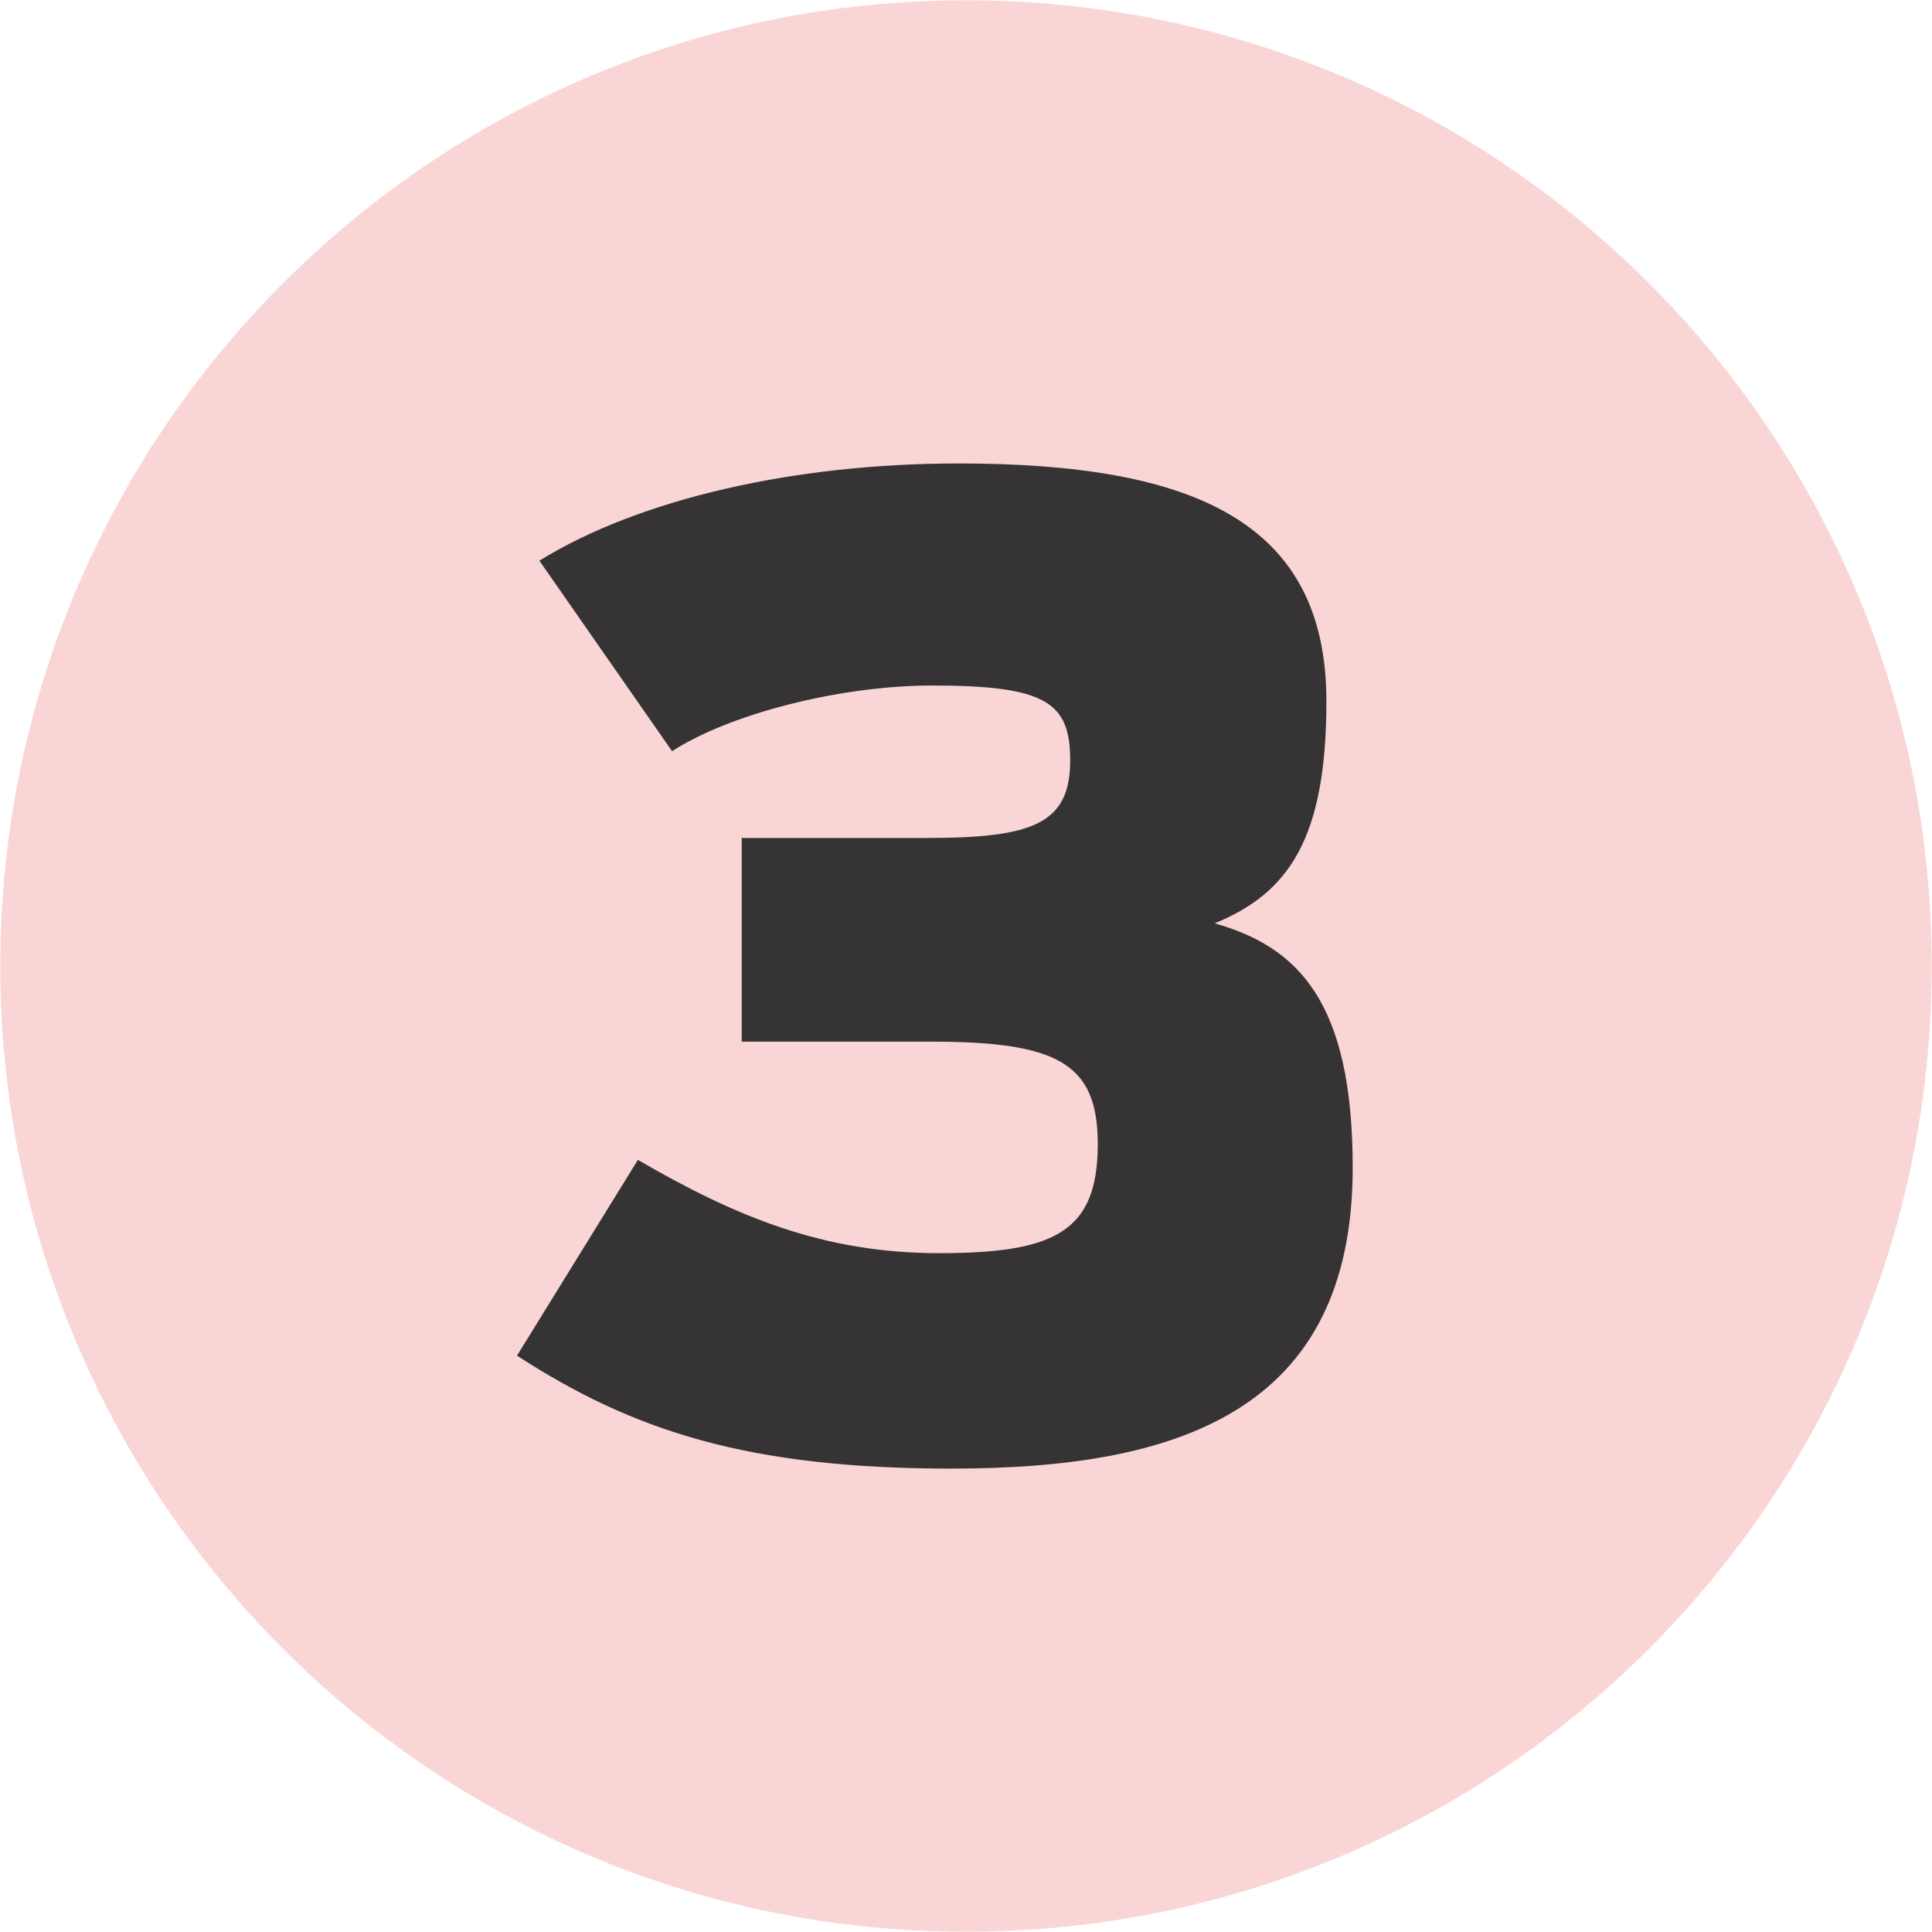
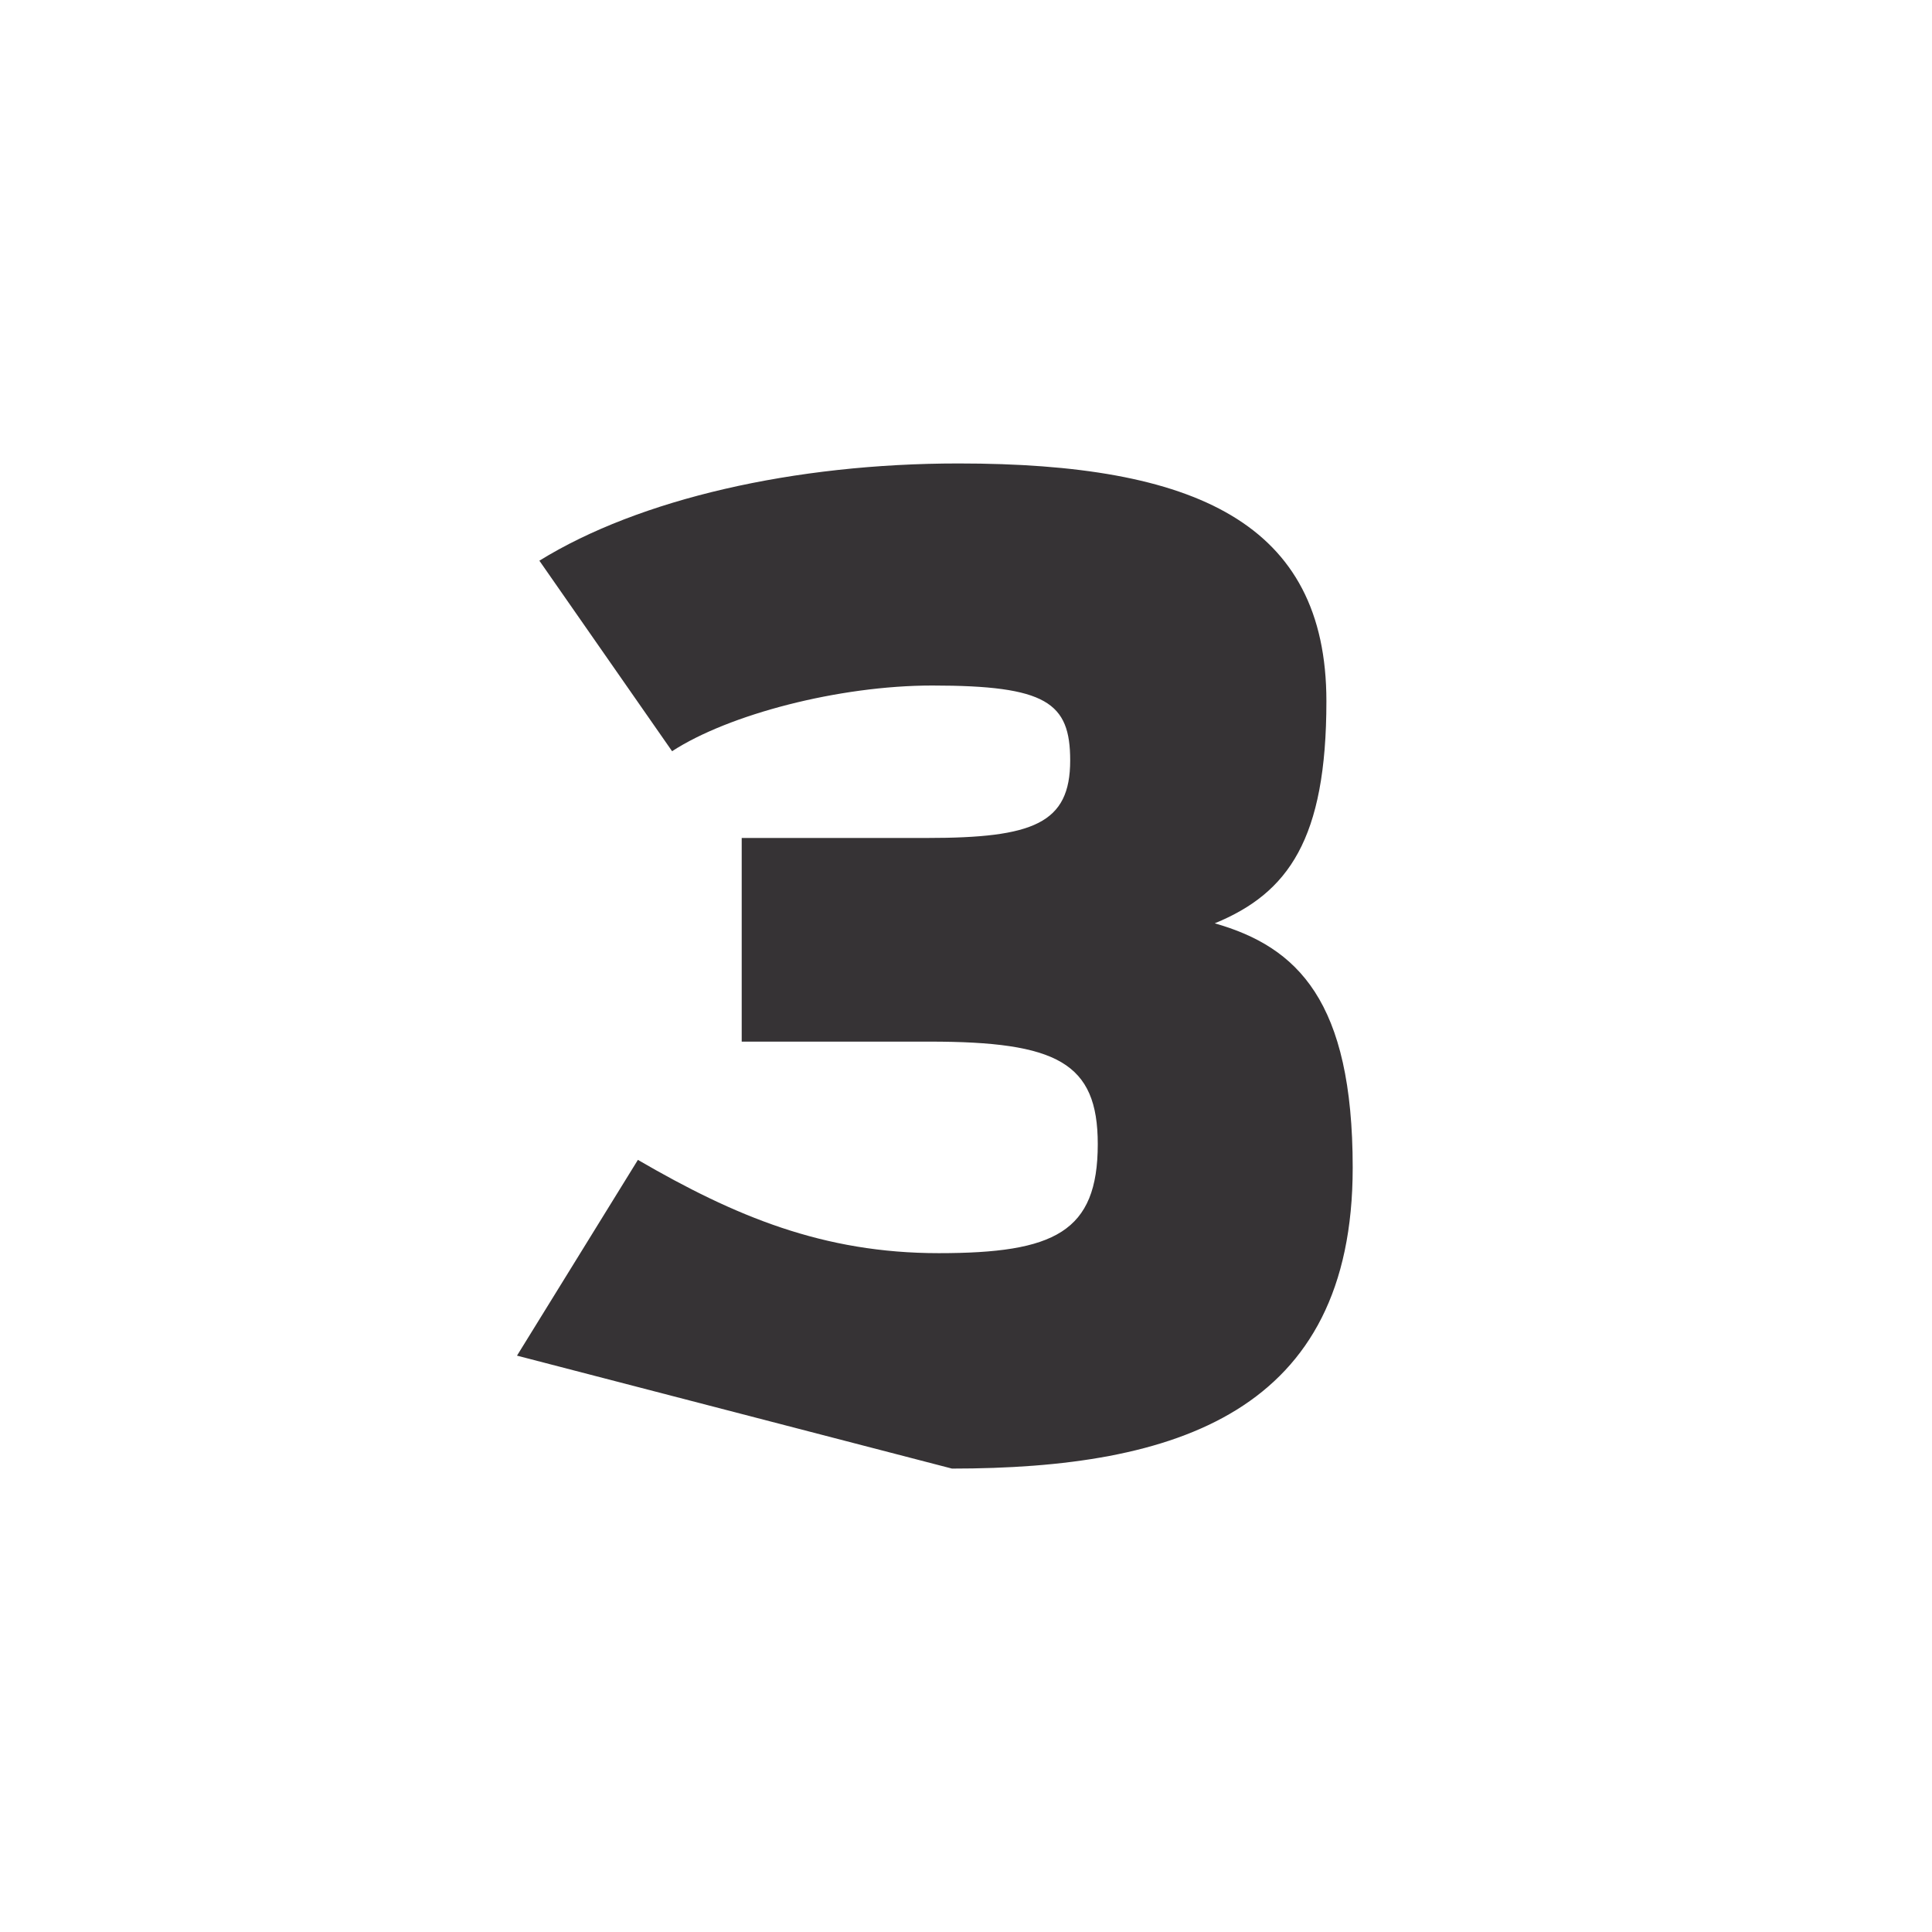
<svg xmlns="http://www.w3.org/2000/svg" id="Capa_1" data-name="Capa 1" viewBox="0 0 512 512">
  <defs>
    <style>      .cls-1 {        fill: #f9d6d5;        fill-rule: evenodd;      }      .cls-2 {        fill: #363335;      }    </style>
  </defs>
-   <path class="cls-1" d="M256,.07c141.34,0,255.93,114.58,255.93,255.93s-114.58,255.93-255.93,255.93S.07,397.34,.07,256,114.66,.07,256,.07" />
-   <path class="cls-2" d="M252.28,389.19c59.54,0,106.2-14.97,106.2-79.74,0-44.22-14.62-58.5-36.56-64.76,19.5-8.01,29.59-22.28,29.59-58.85,0-47.36-34.82-63.02-97.49-63.02-43.52,0-84.61,9.4-111.08,25.77l35.17,50.49c14.97-9.75,44.22-17.41,68.94-17.41,30.29,0,36.56,4.53,36.56,19.85,0,16.71-9.75,20.55-37.95,20.55h-49.1v53.97h49.79c33.77,0,44.57,5.57,44.57,27.16,0,23.33-11.49,28.9-42.13,28.9s-53.97-9.75-79.74-24.72l-32.04,51.88c30.64,19.85,60.94,29.94,115.26,29.94" />
+   <path class="cls-2" d="M252.28,389.19c59.54,0,106.2-14.97,106.2-79.74,0-44.22-14.62-58.5-36.56-64.76,19.5-8.01,29.59-22.28,29.59-58.85,0-47.36-34.82-63.02-97.49-63.02-43.52,0-84.61,9.4-111.08,25.77l35.17,50.49c14.97-9.75,44.22-17.41,68.94-17.41,30.29,0,36.56,4.53,36.56,19.85,0,16.71-9.75,20.55-37.95,20.55h-49.1v53.97h49.79c33.77,0,44.57,5.57,44.57,27.16,0,23.33-11.49,28.9-42.13,28.9s-53.97-9.75-79.74-24.72l-32.04,51.88" />
</svg>